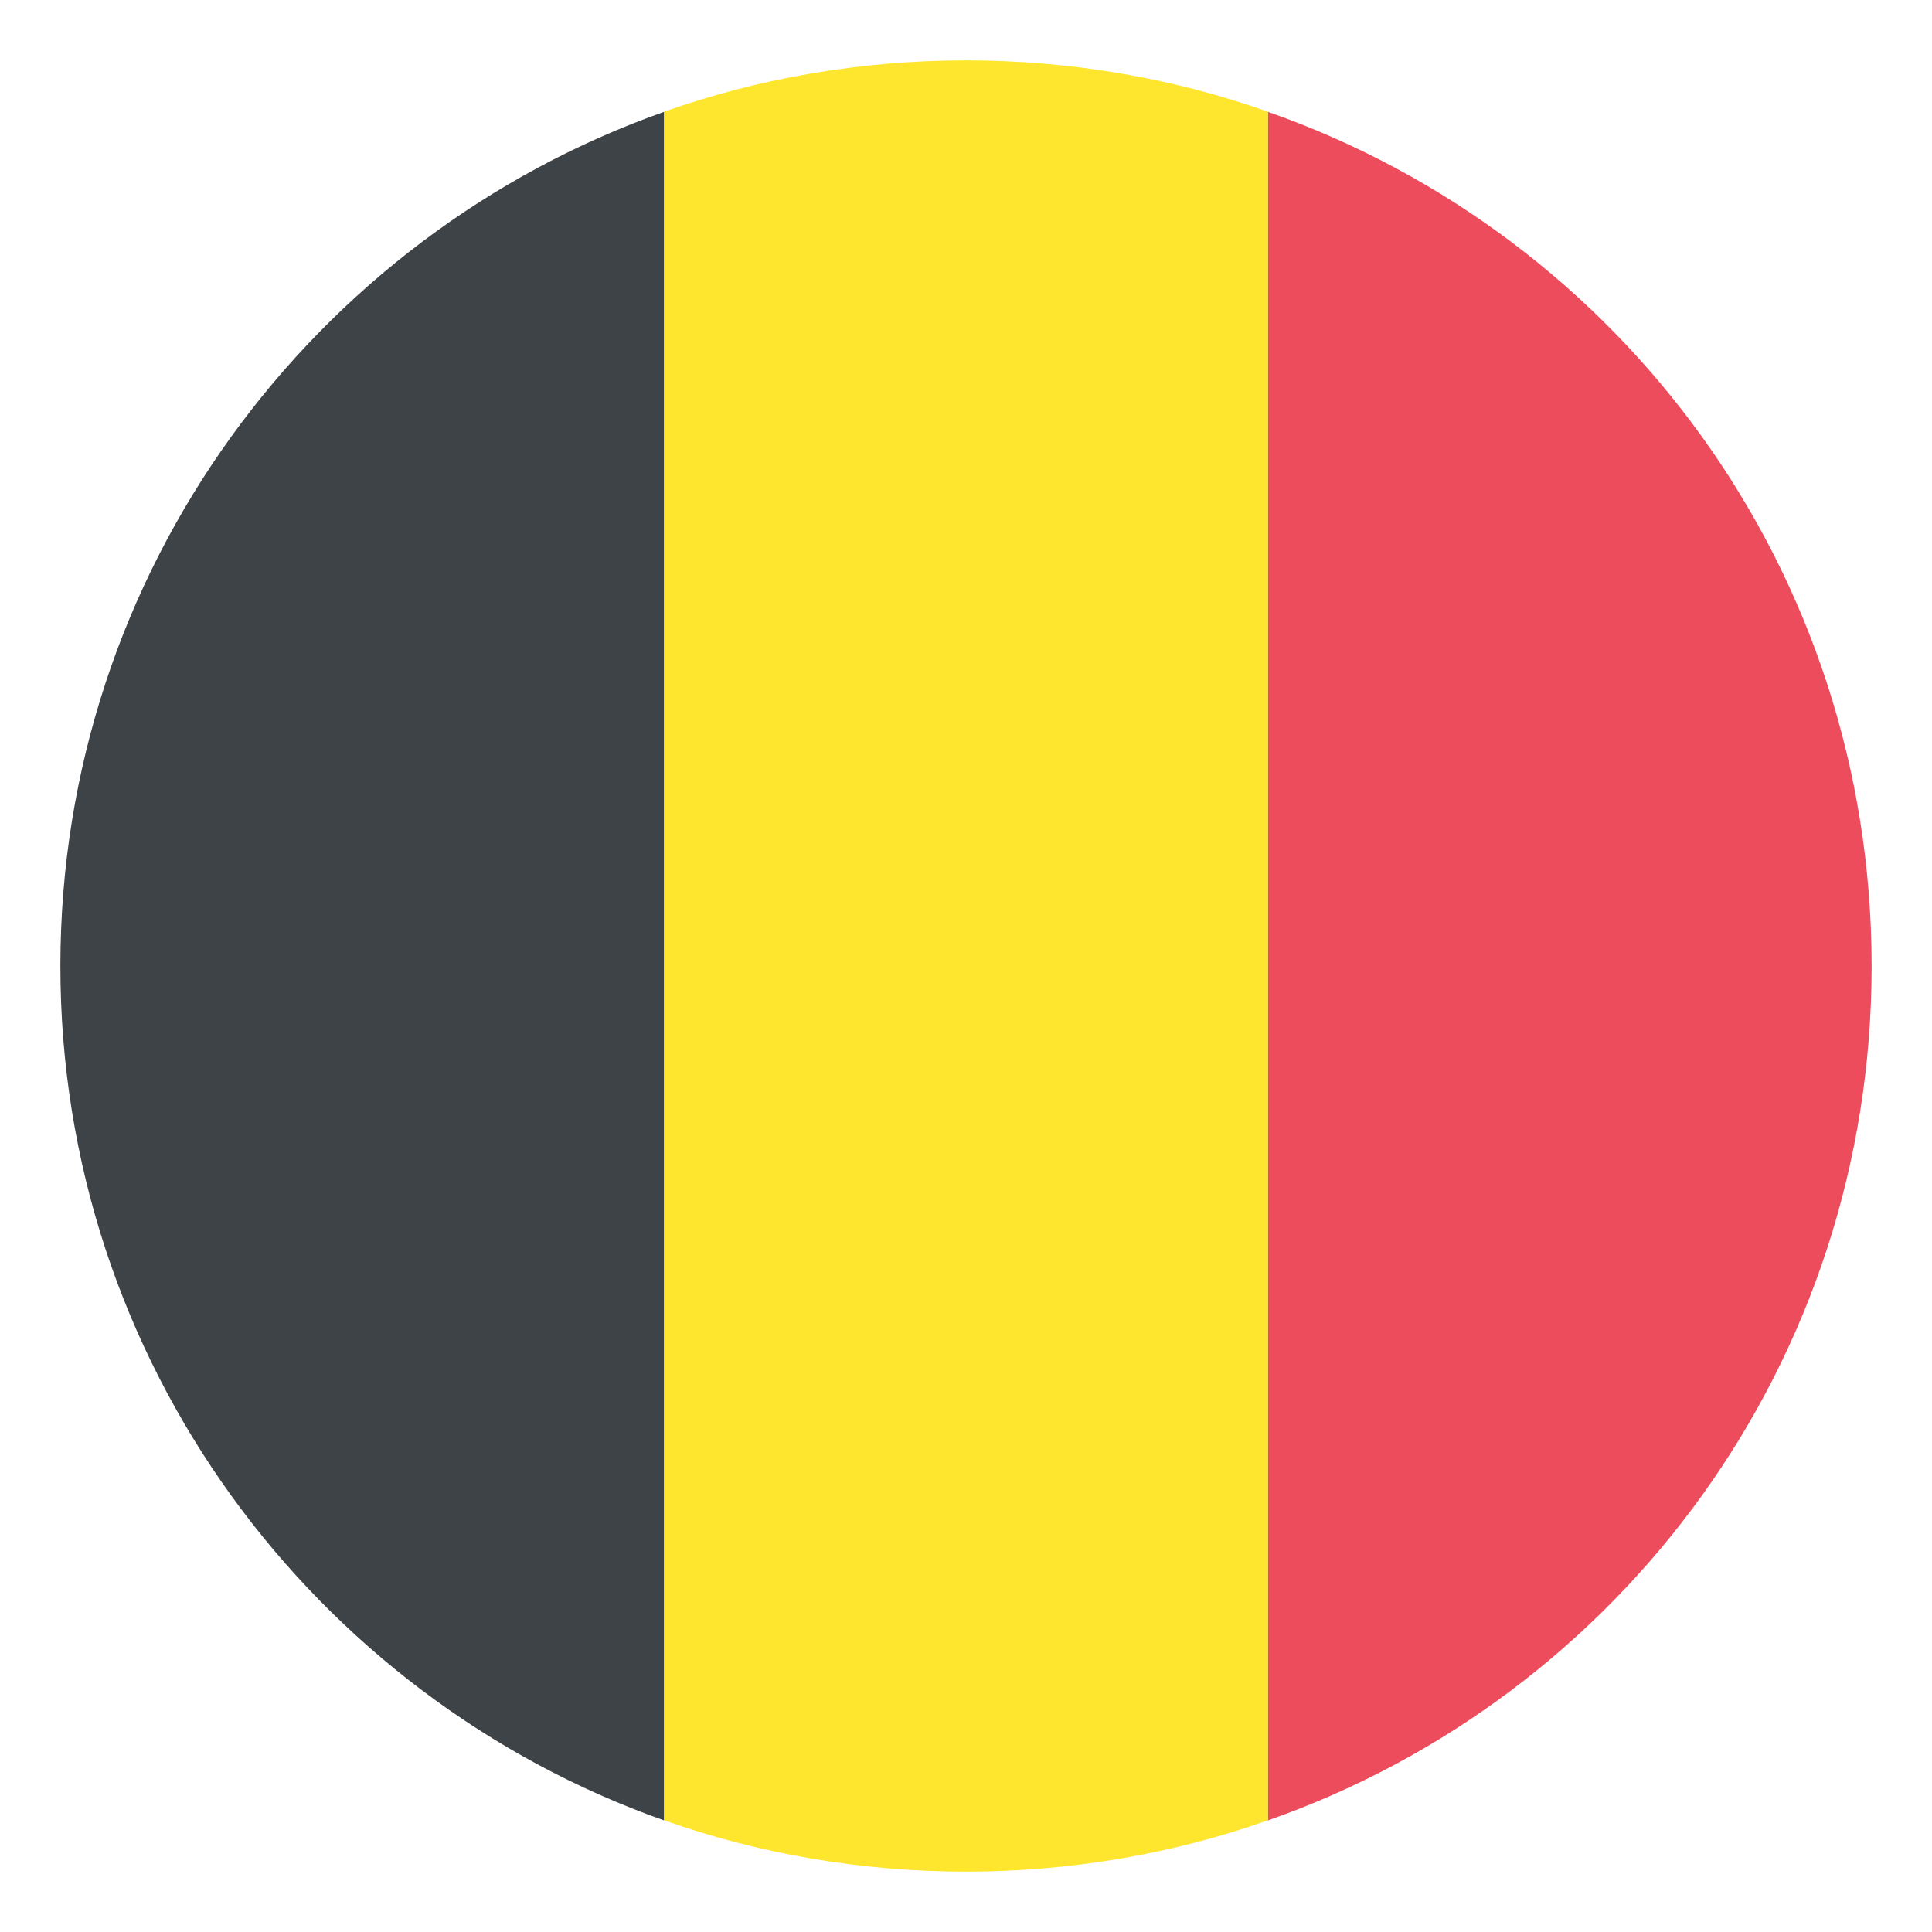
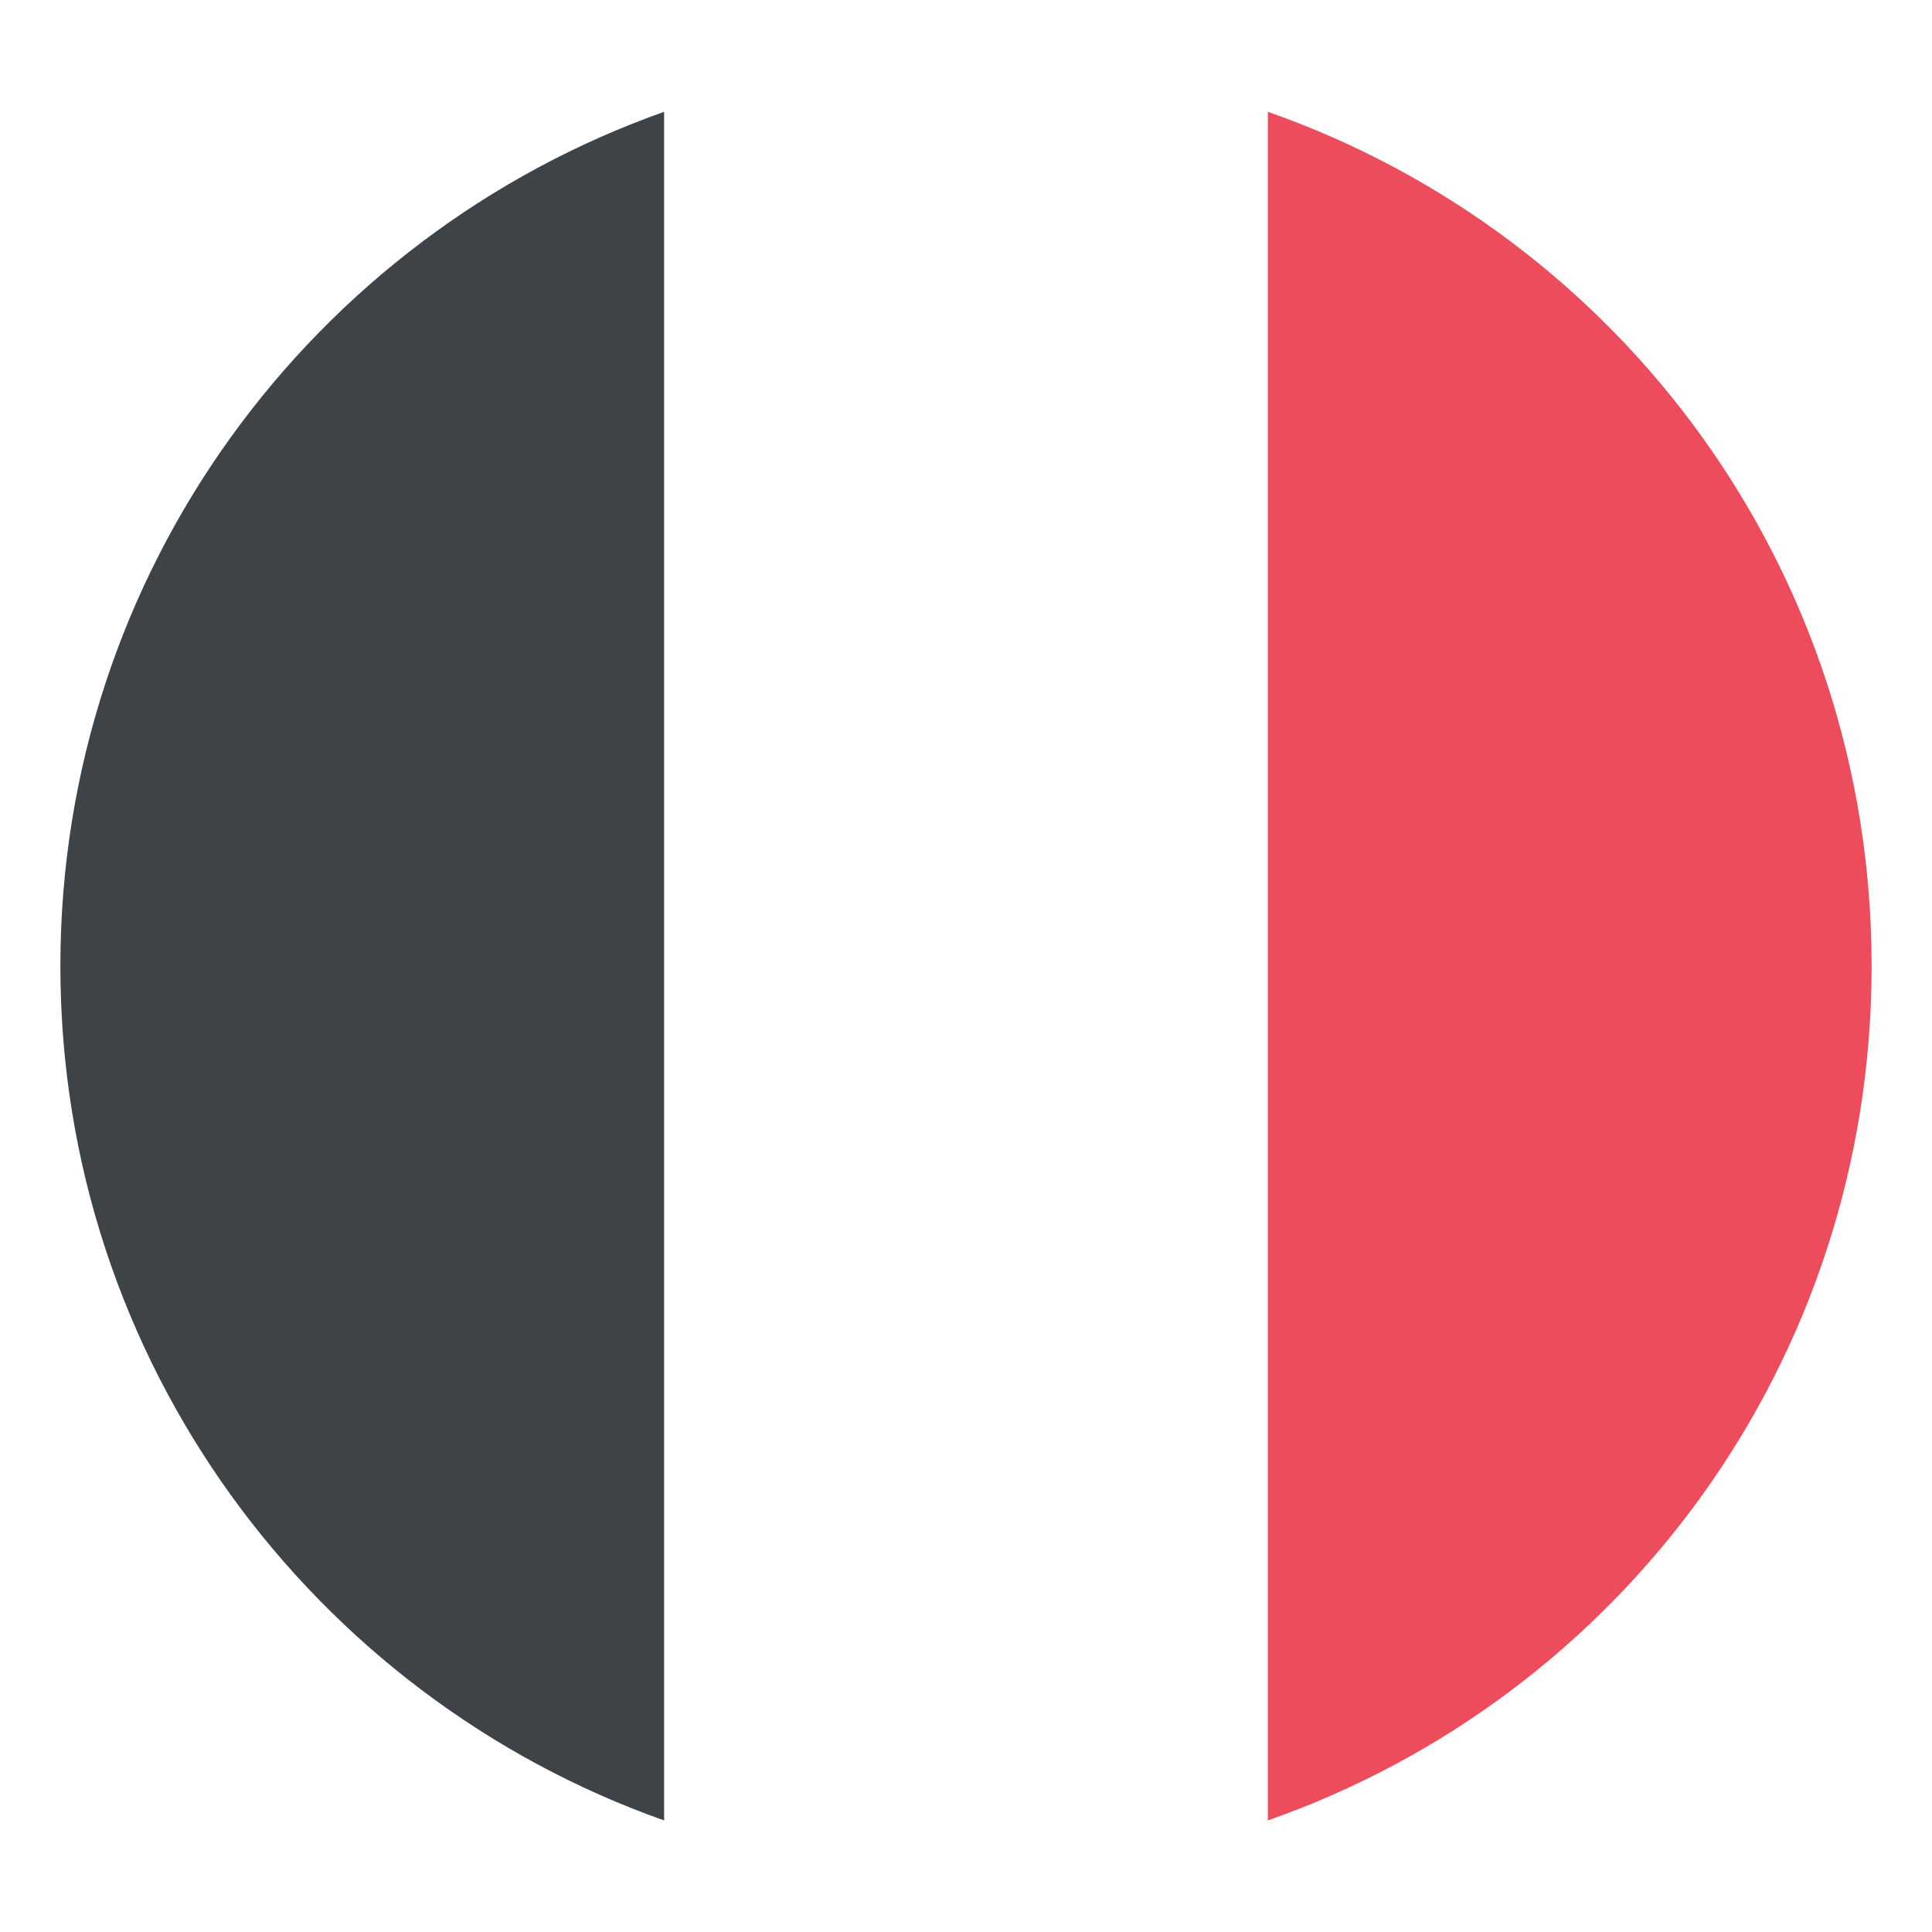
<svg xmlns="http://www.w3.org/2000/svg" width="32" height="32" viewBox="0 0 32 32" fill="none">
  <path d="M31 16.002C31 9.452 26.85 3.902 21 1.852V30.152C26.85 28.102 31 22.552 31 16.002Z" fill="#ED4C5C" />
  <path d="M1 16.002C1 22.552 5.2 28.102 11 30.152V1.852C5.2 3.902 1 9.452 1 16.002Z" fill="#3E4347" />
-   <path d="M21 1.85C19.45 1.3 17.75 1 16 1C14.25 1 12.55 1.3 11 1.85V30.15C12.55 30.7 14.25 31 16 31C17.75 31 19.45 30.7 21 30.15V1.85Z" fill="#FFE62E" />
</svg>